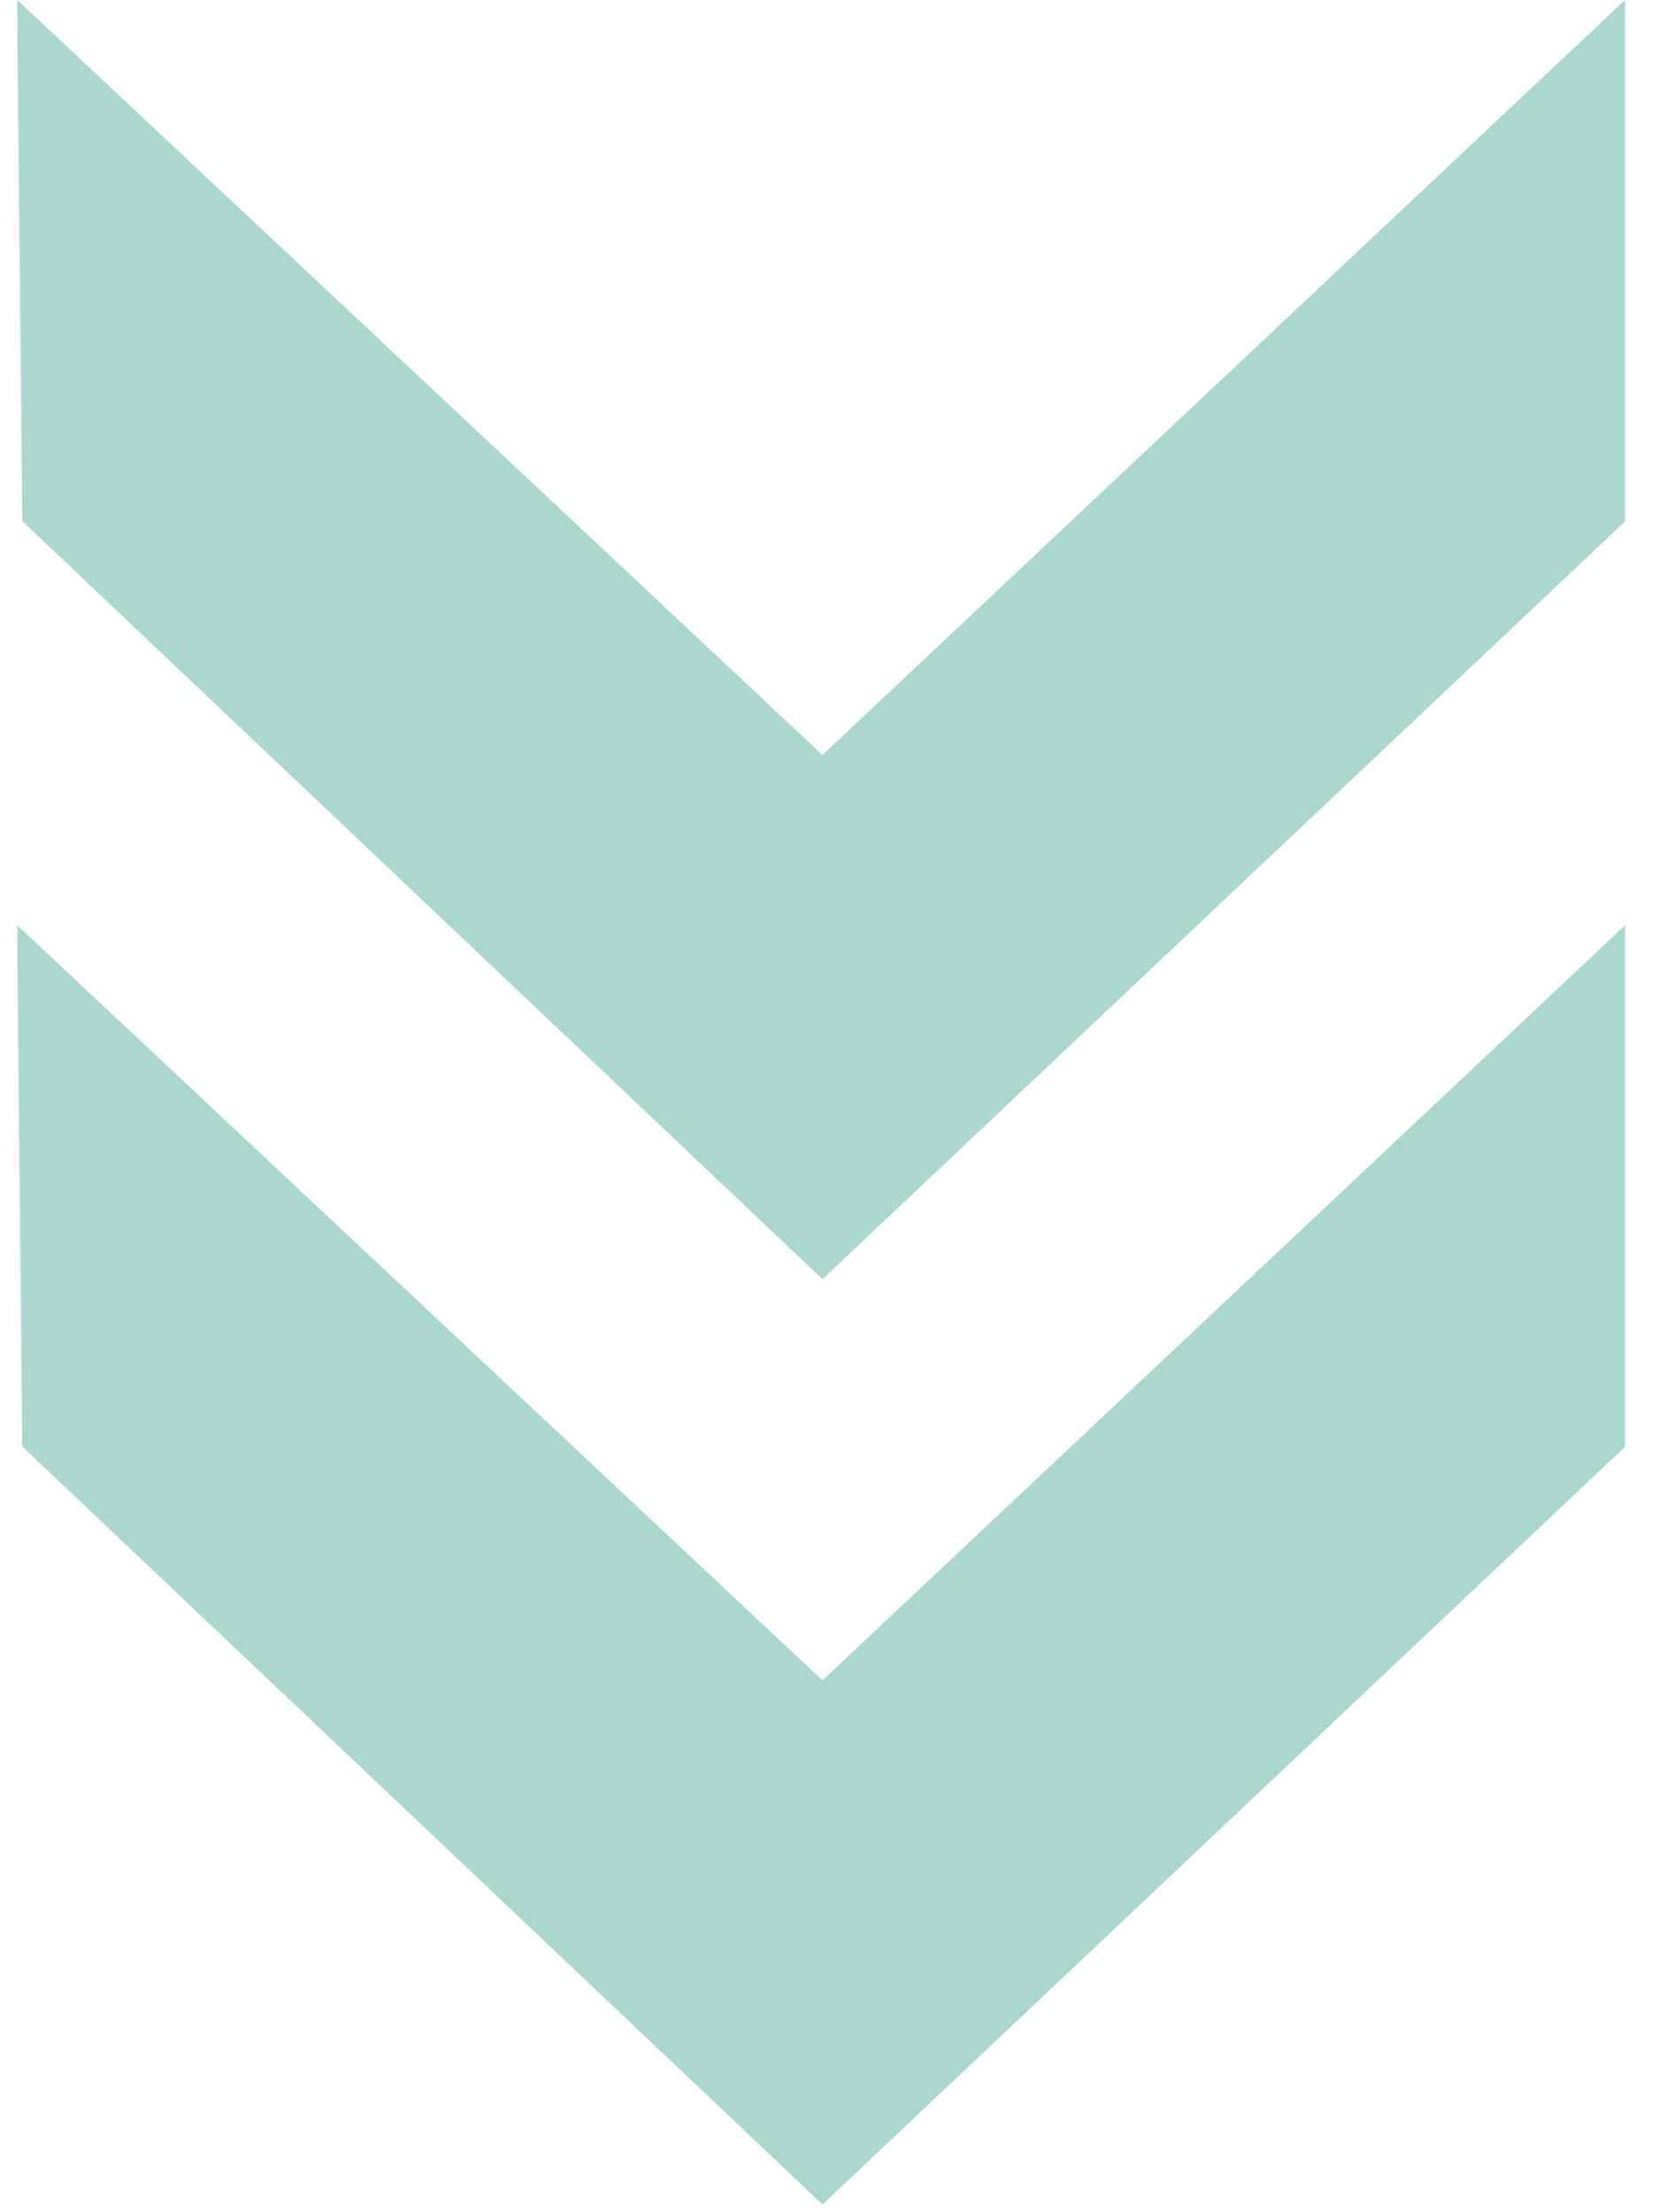
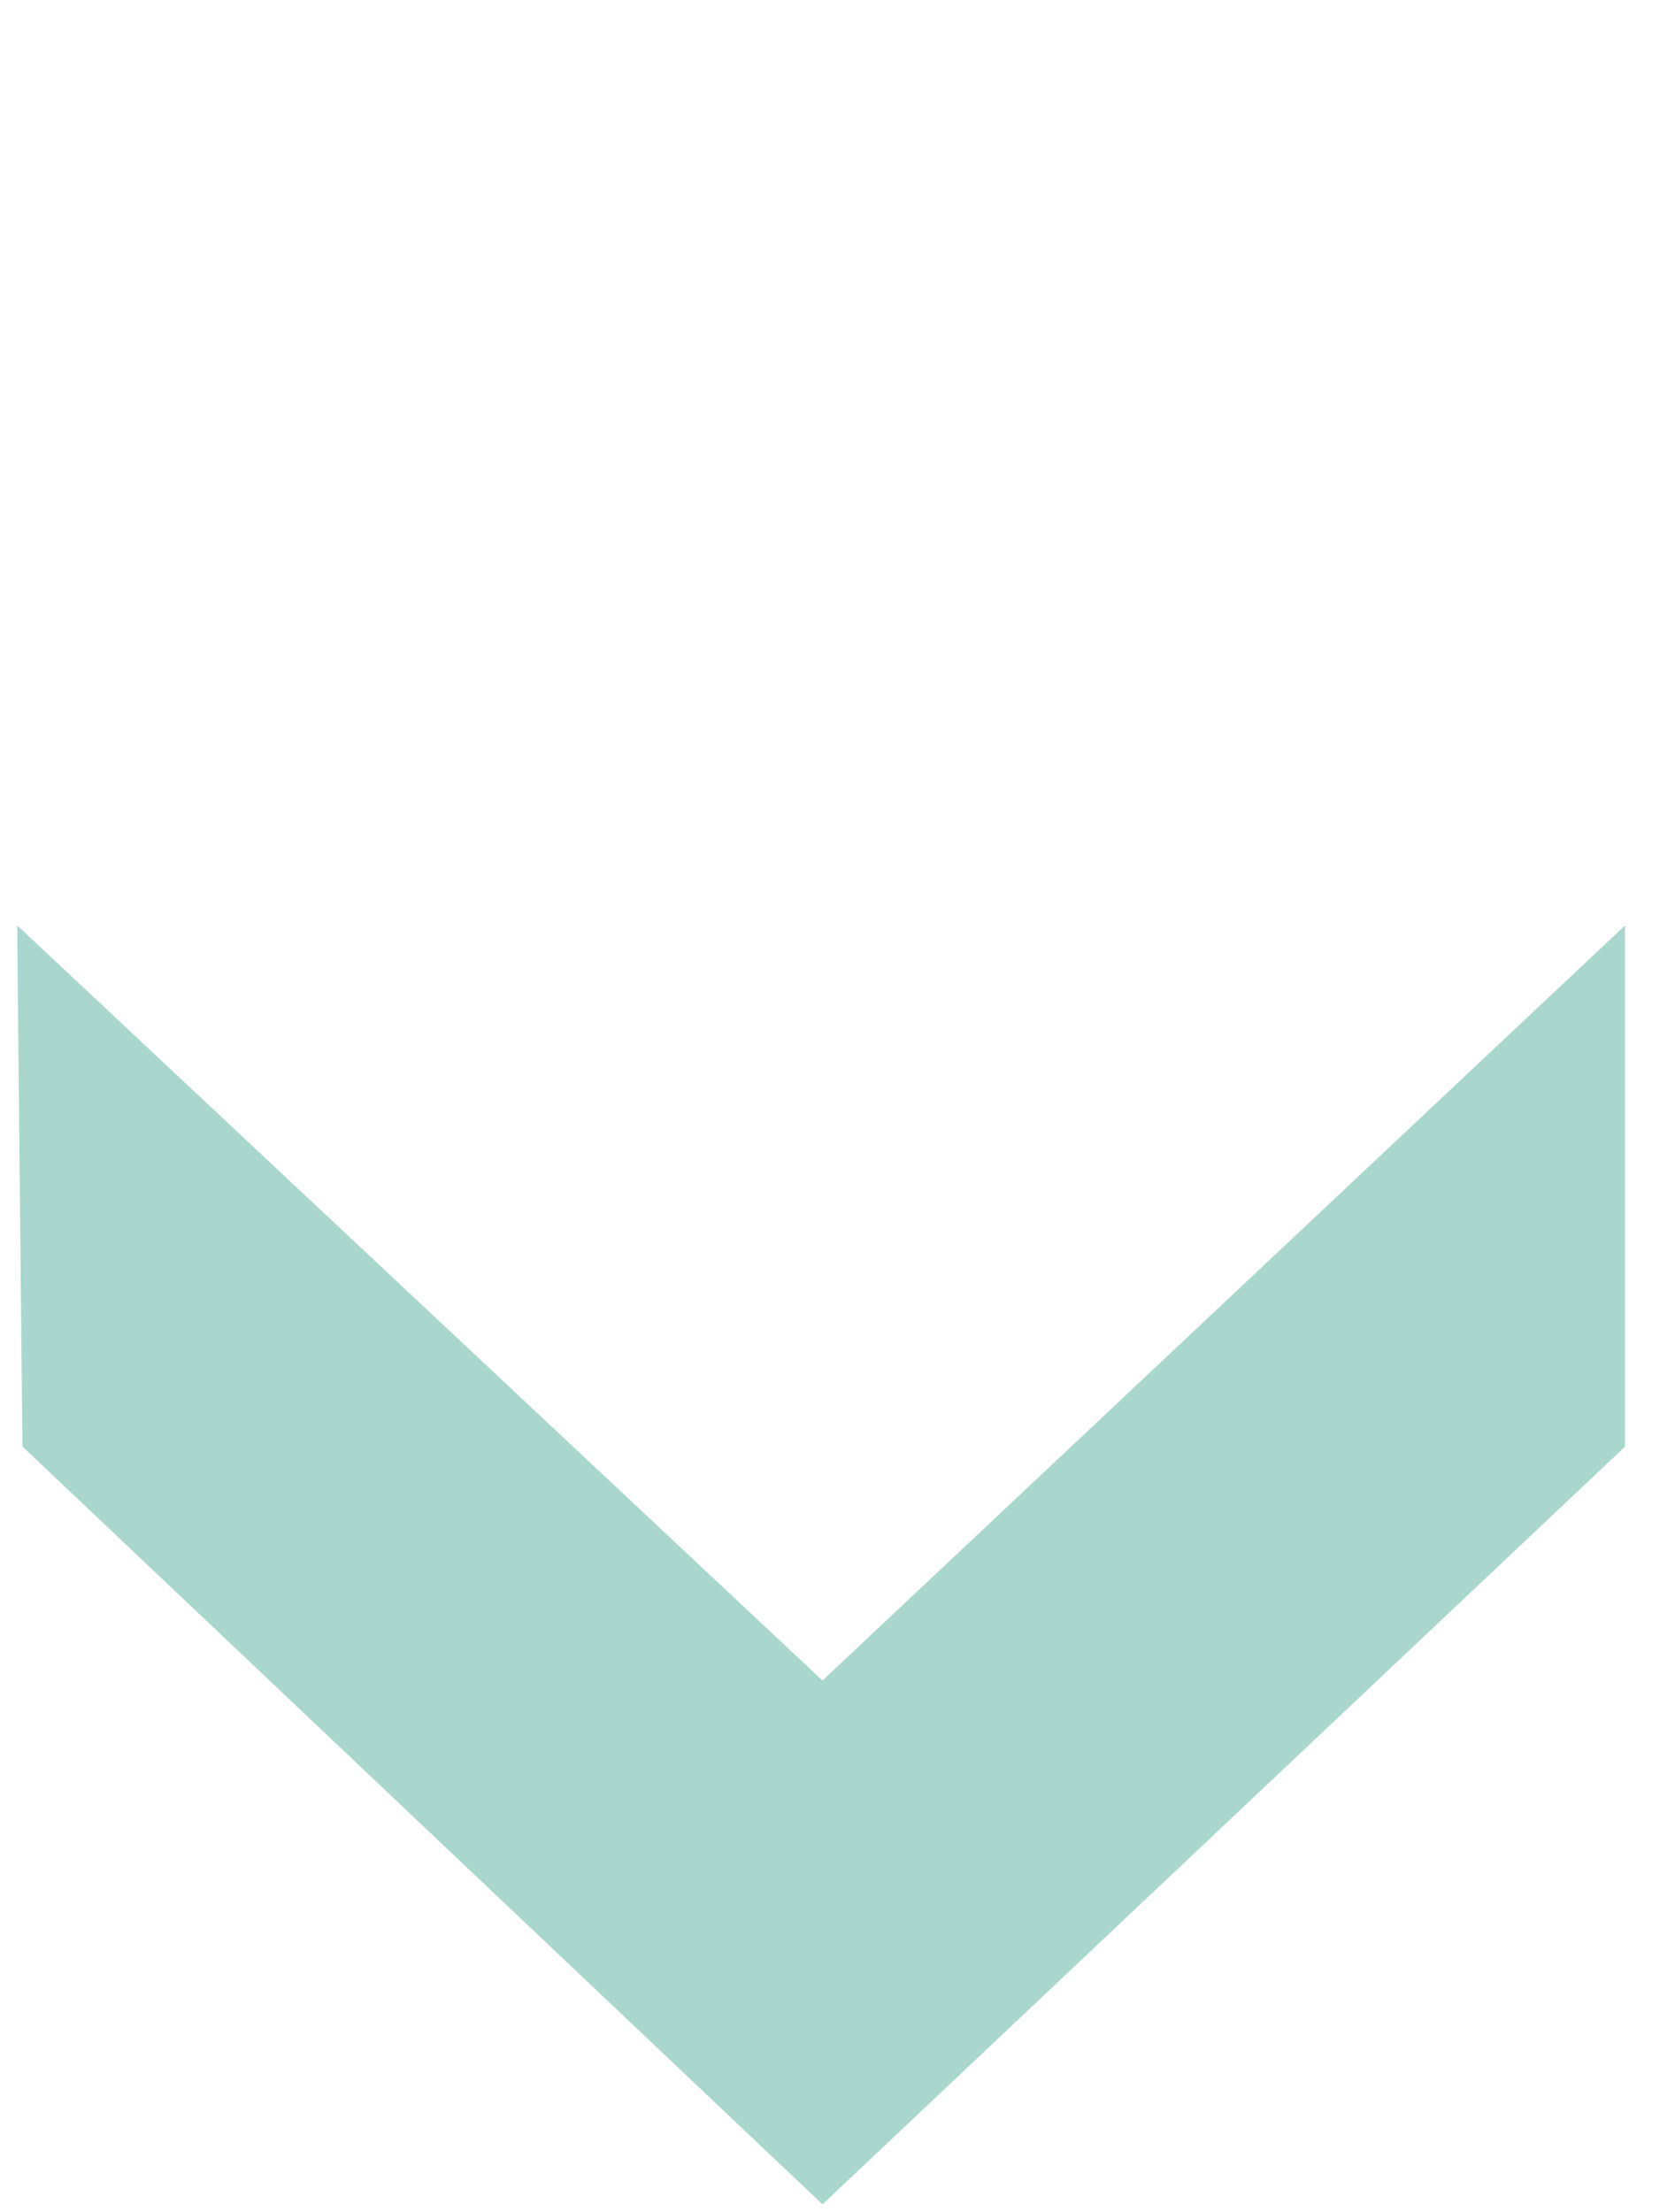
<svg xmlns="http://www.w3.org/2000/svg" width="25" height="33" viewBox="0 0 25 33" fill="none">
  <g clip-path="url(#clip0_6049_37837)">
    <g filter="url(#filter0_d_6049_37837)">
      <path d="M0.335 21.58L12.276 32.886L24.256 21.58L24.256 13.805L12.276 25.071L0.256 13.805L0.335 21.58Z" fill="#A9D7CE" />
-       <path d="M0.336 7.775L12.276 19.081L24.256 7.775L24.256 0L12.276 11.266L0.256 -1.04907e-06L0.336 7.775Z" fill="#A9D7CE" />
      <g style="mix-blend-mode:multiply">
-         <path d="M0.335 21.58L12.276 32.886L24.256 21.58L24.256 13.805L12.276 25.071L0.256 13.805L0.335 21.58Z" fill="#A9D7CE" />
-         <path d="M0.336 7.775L12.276 19.081L24.256 7.775L24.256 0L12.276 11.266L0.256 -1.04907e-06L0.336 7.775Z" fill="#A9D7CE" />
-       </g>
+         </g>
    </g>
  </g>
  <defs>
    <filter id="filter0_d_6049_37837" x="-39.413" y="-39.669" width="103.339" height="112.225" filterUnits="userSpaceOnUse" color-interpolation-filters="sRGB">
      <feFlood flood-opacity="0" result="BackgroundImageFix" />
      <feColorMatrix in="SourceAlpha" type="matrix" values="0 0 0 0 0 0 0 0 0 0 0 0 0 0 0 0 0 0 127 0" result="hardAlpha" />
      <feOffset />
      <feGaussianBlur stdDeviation="19.835" />
      <feColorMatrix type="matrix" values="0 0 0 0 0.004 0 0 0 0 0.004 0 0 0 0 0.004 0 0 0 0.35 0" />
      <feBlend mode="normal" in2="BackgroundImageFix" result="effect1_dropShadow_6049_37837" />
      <feBlend mode="normal" in="SourceGraphic" in2="effect1_dropShadow_6049_37837" result="shape" />
    </filter>
    <clipPath id="clip0_6049_37837">
      <rect width="32.886" height="24" fill="white" transform="translate(24.256) rotate(90)" />
    </clipPath>
  </defs>
</svg>